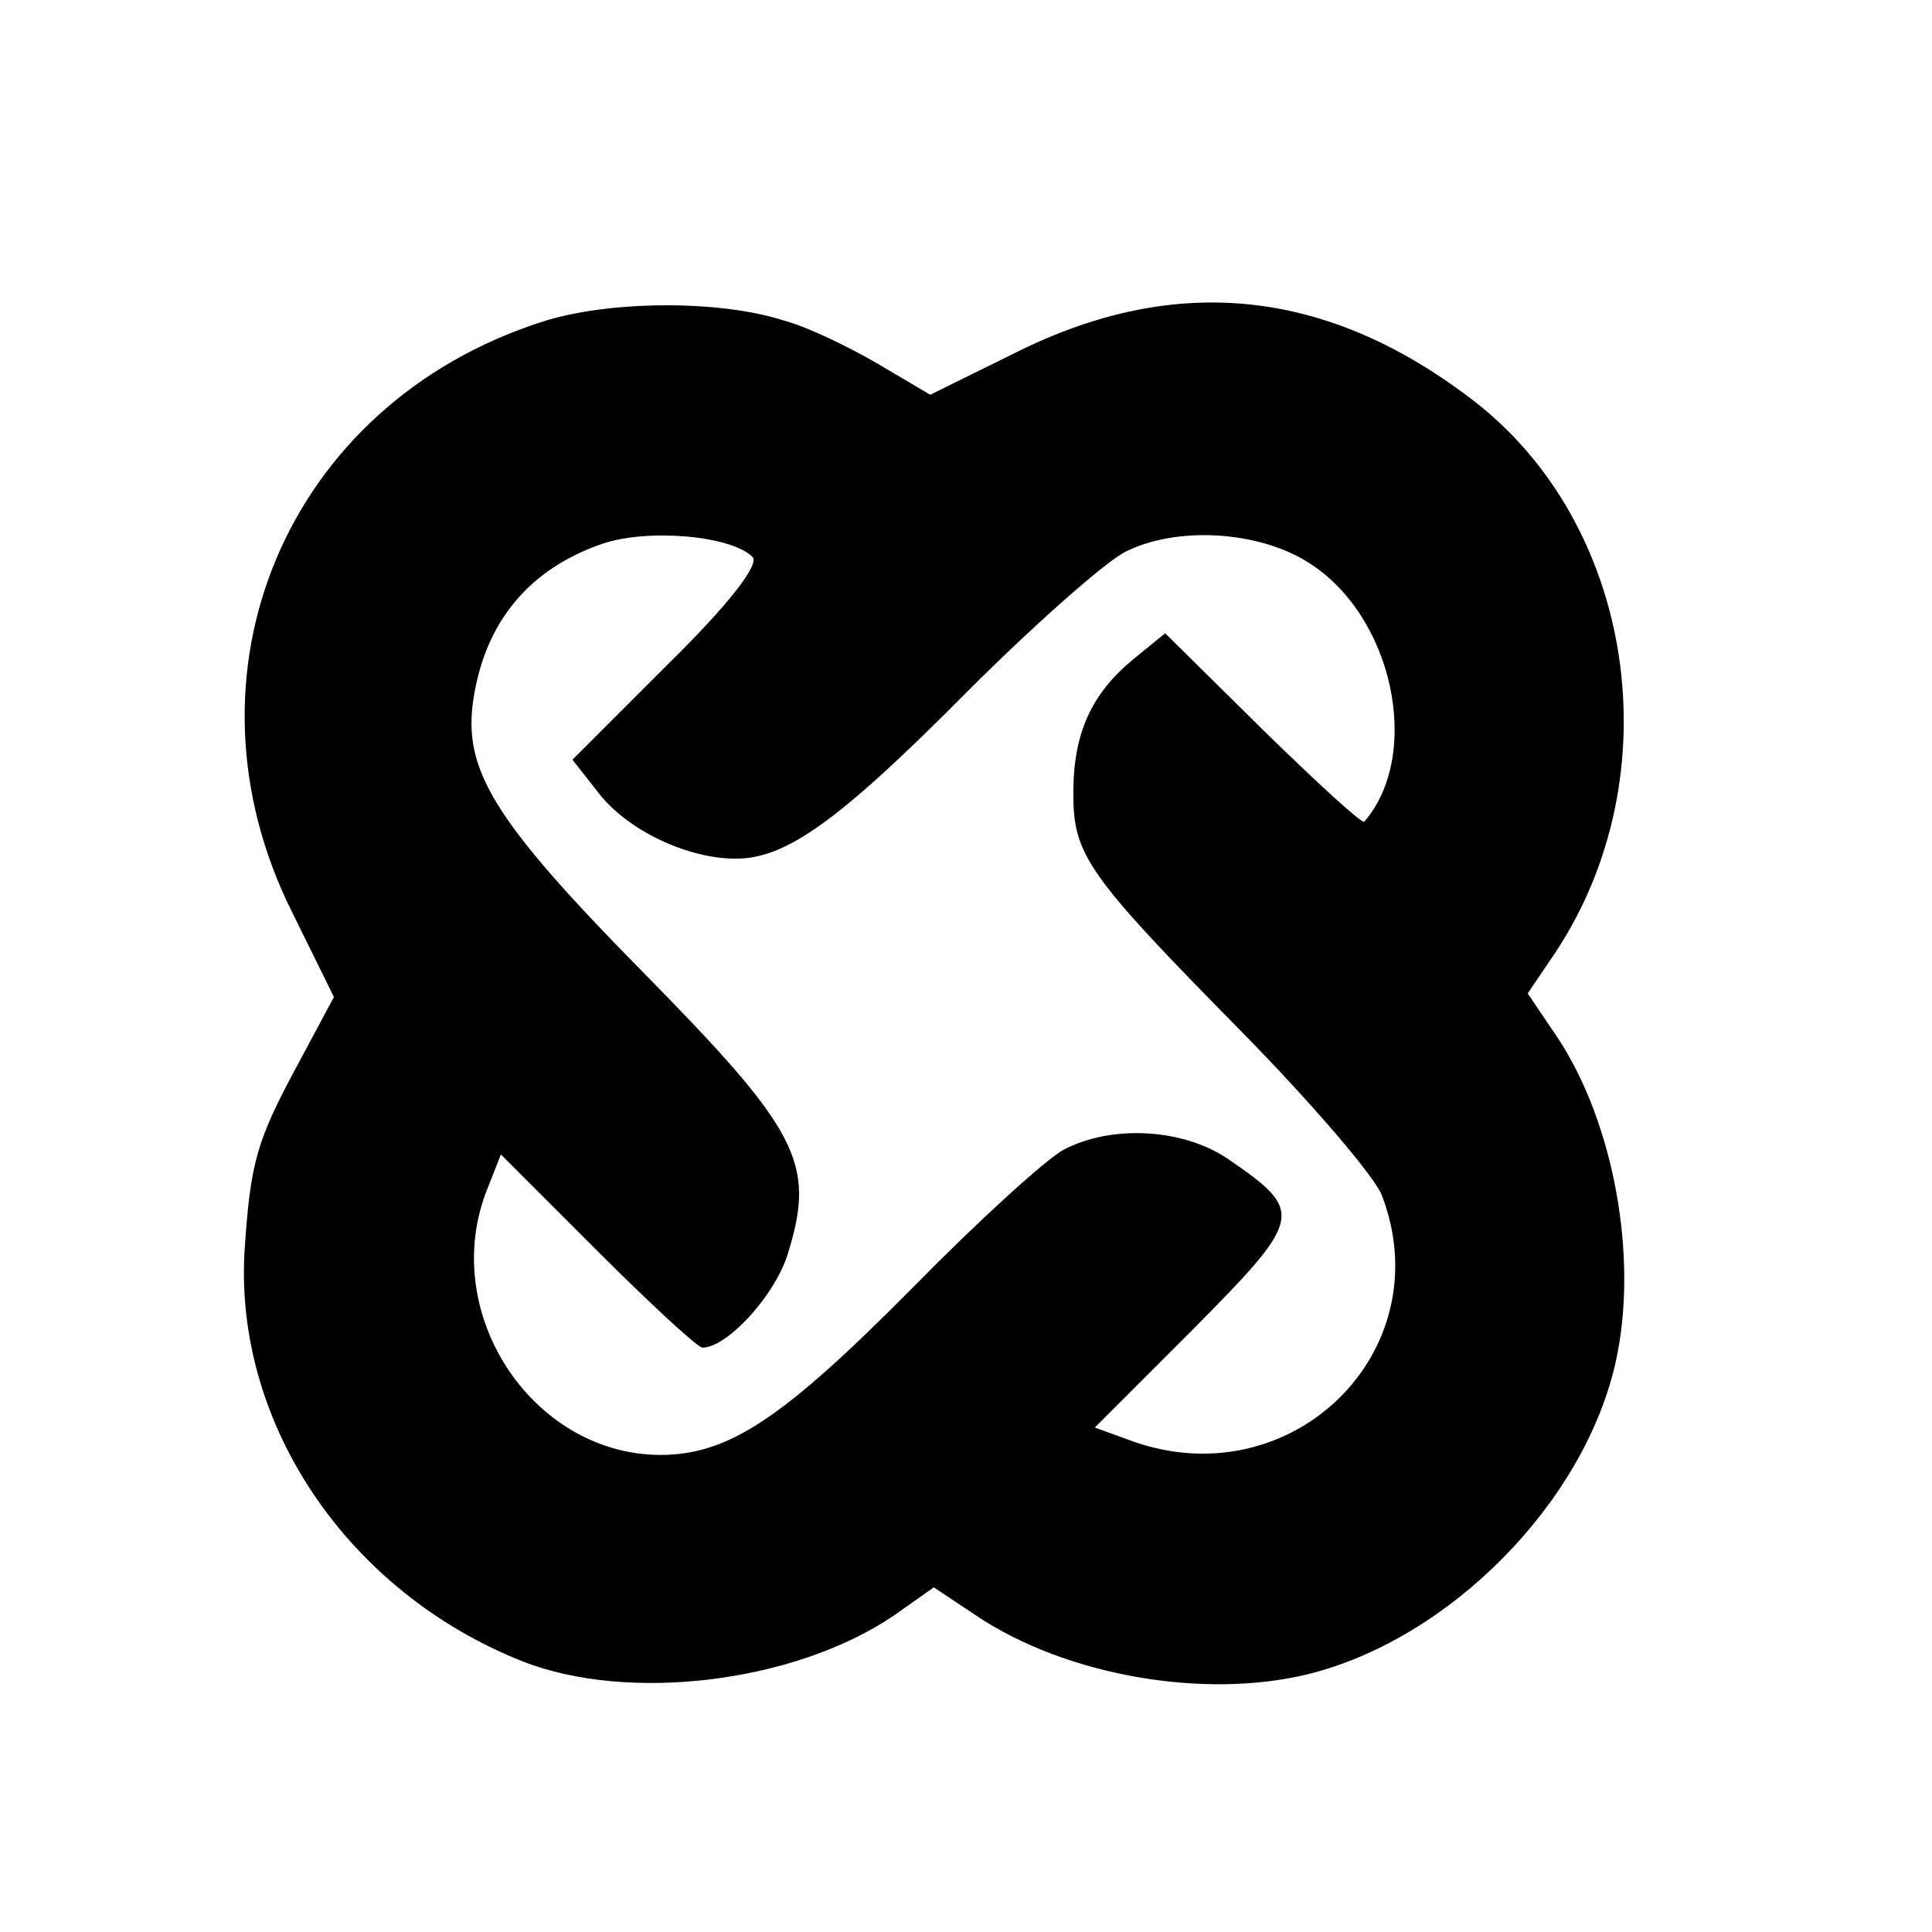
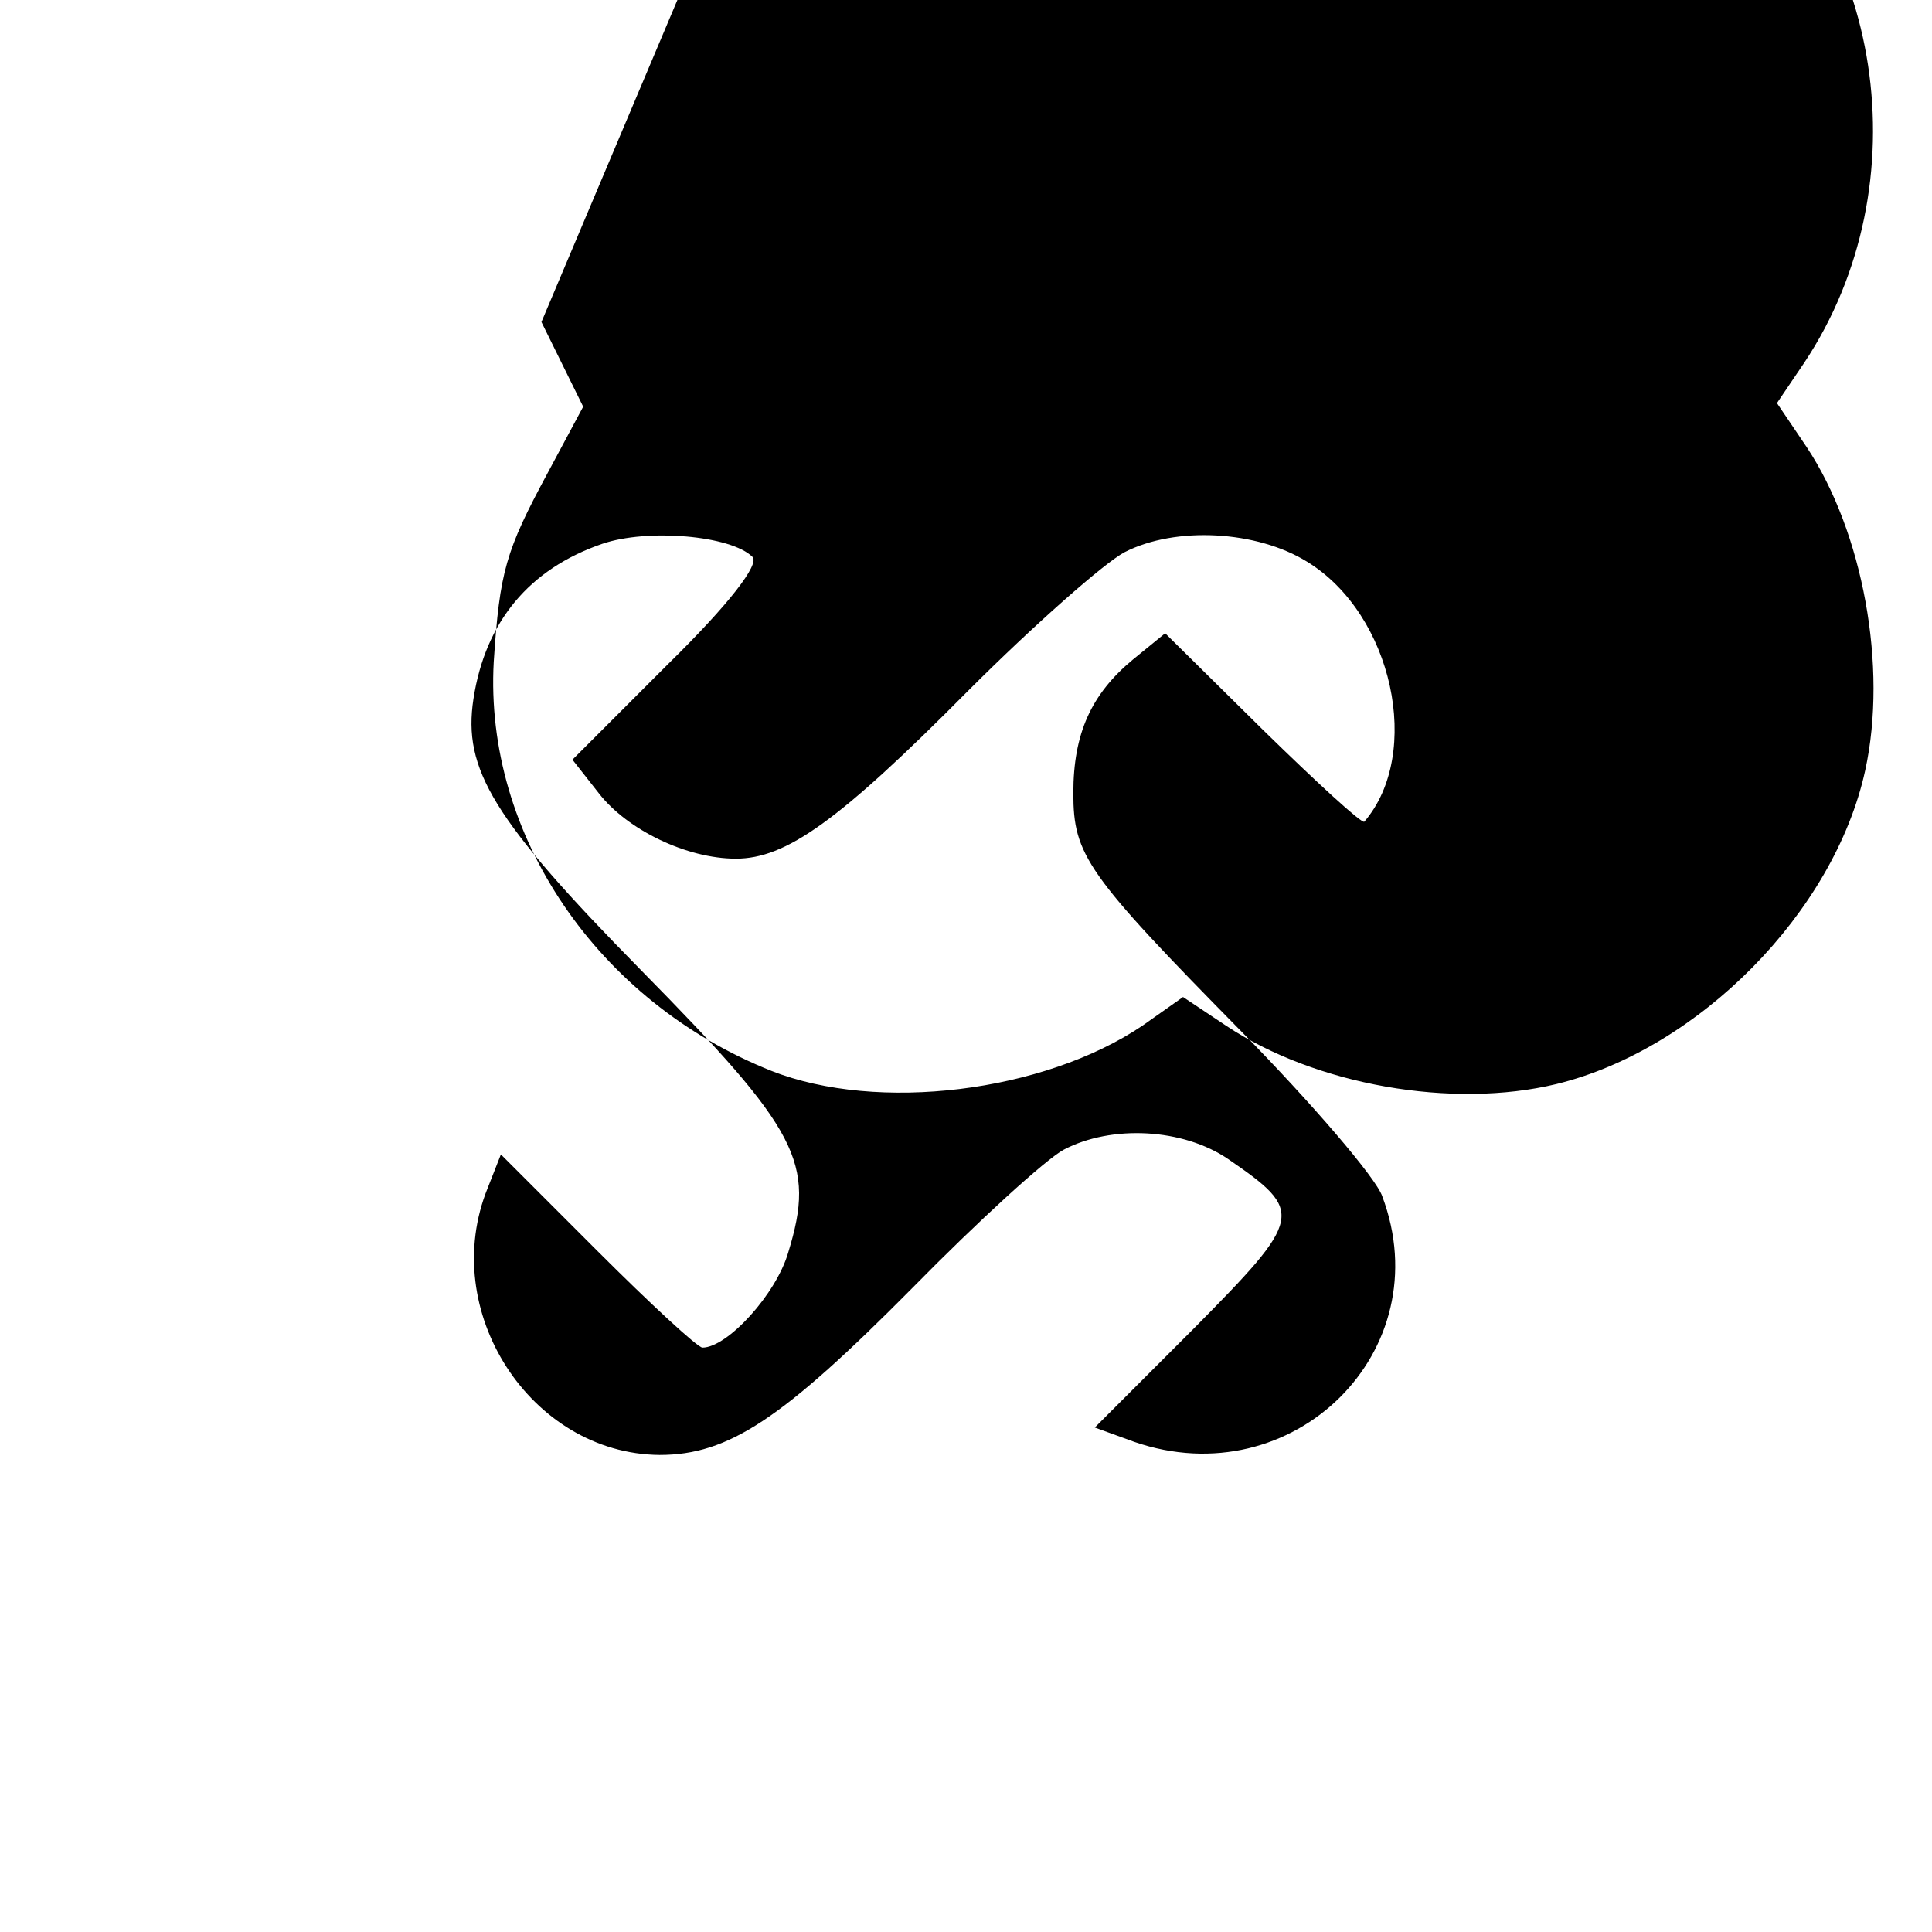
<svg xmlns="http://www.w3.org/2000/svg" version="1.0" width="162pt" height="162pt" viewBox="0 0 162 162" preserveAspectRatio="xMidYMid meet">
  <g transform="translate(0,162) scale(0.1,-0.1)" fill="#000000" stroke="none">
-     <path d="M454 1350 c-214 -69 -309 -295 -209 -495 l35 -71 -30 -56 c-35 -65 -40 -82 -45 -158 -8 -145 87 -285 233 -343 89 -35 228 -18 311 38 l34 24 36 -24 c75 -50 190 -70 277 -49 119 29 233 144 259 263 19 87 -2 200 -49 271 l-25 37 23 34 c99 149 67 361 -71 465 -121 92 -247 105 -380 39 l-73 -36 -44 26 c-24 14 -59 31 -78 36 -55 18 -149 17 -204 -1z m177 -197 c6 -6 -19 -39 -71 -90 l-80 -80 22 -28 c24 -31 74 -55 115 -55 42 0 86 31 195 141 55 55 114 107 131 116 43 22 111 18 153 -8 72 -44 97 -161 48 -218 -2 -2 -40 33 -85 77 l-82 81 -27 -22 c-35 -29 -50 -62 -50 -112 0 -52 11 -68 141 -200 59 -60 113 -123 118 -138 49 -130 -75 -252 -208 -206 l-33 12 83 83 c92 93 93 98 29 142 -38 26 -98 29 -138 8 -15 -8 -72 -60 -127 -116 -109 -110 -154 -140 -212 -140 -108 1 -186 121 -144 224 l11 28 81 -81 c44 -44 84 -81 88 -81 21 0 62 45 72 80 23 75 9 102 -123 236 -125 127 -150 169 -141 228 10 65 47 109 108 130 38 13 108 7 126 -11z" />
+     <path d="M454 1350 l35 -71 -30 -56 c-35 -65 -40 -82 -45 -158 -8 -145 87 -285 233 -343 89 -35 228 -18 311 38 l34 24 36 -24 c75 -50 190 -70 277 -49 119 29 233 144 259 263 19 87 -2 200 -49 271 l-25 37 23 34 c99 149 67 361 -71 465 -121 92 -247 105 -380 39 l-73 -36 -44 26 c-24 14 -59 31 -78 36 -55 18 -149 17 -204 -1z m177 -197 c6 -6 -19 -39 -71 -90 l-80 -80 22 -28 c24 -31 74 -55 115 -55 42 0 86 31 195 141 55 55 114 107 131 116 43 22 111 18 153 -8 72 -44 97 -161 48 -218 -2 -2 -40 33 -85 77 l-82 81 -27 -22 c-35 -29 -50 -62 -50 -112 0 -52 11 -68 141 -200 59 -60 113 -123 118 -138 49 -130 -75 -252 -208 -206 l-33 12 83 83 c92 93 93 98 29 142 -38 26 -98 29 -138 8 -15 -8 -72 -60 -127 -116 -109 -110 -154 -140 -212 -140 -108 1 -186 121 -144 224 l11 28 81 -81 c44 -44 84 -81 88 -81 21 0 62 45 72 80 23 75 9 102 -123 236 -125 127 -150 169 -141 228 10 65 47 109 108 130 38 13 108 7 126 -11z" />
  </g>
</svg>